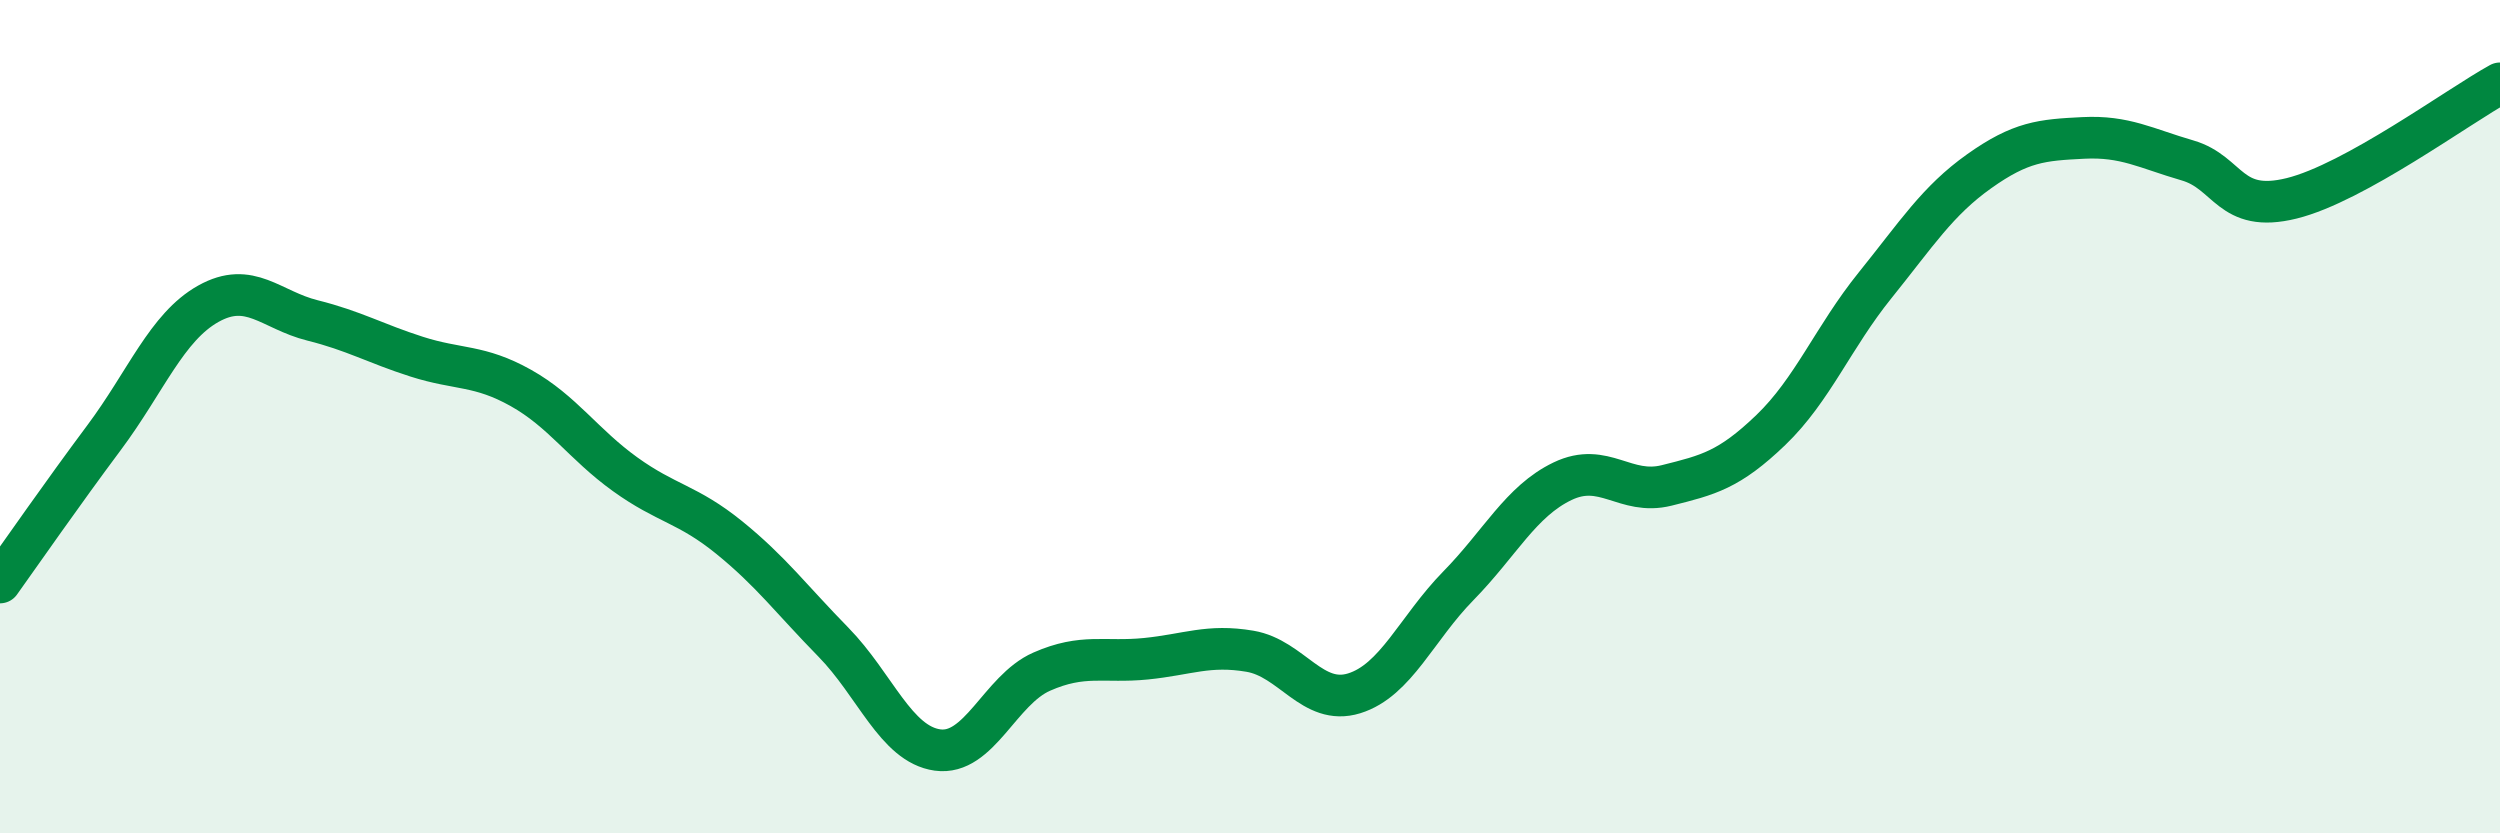
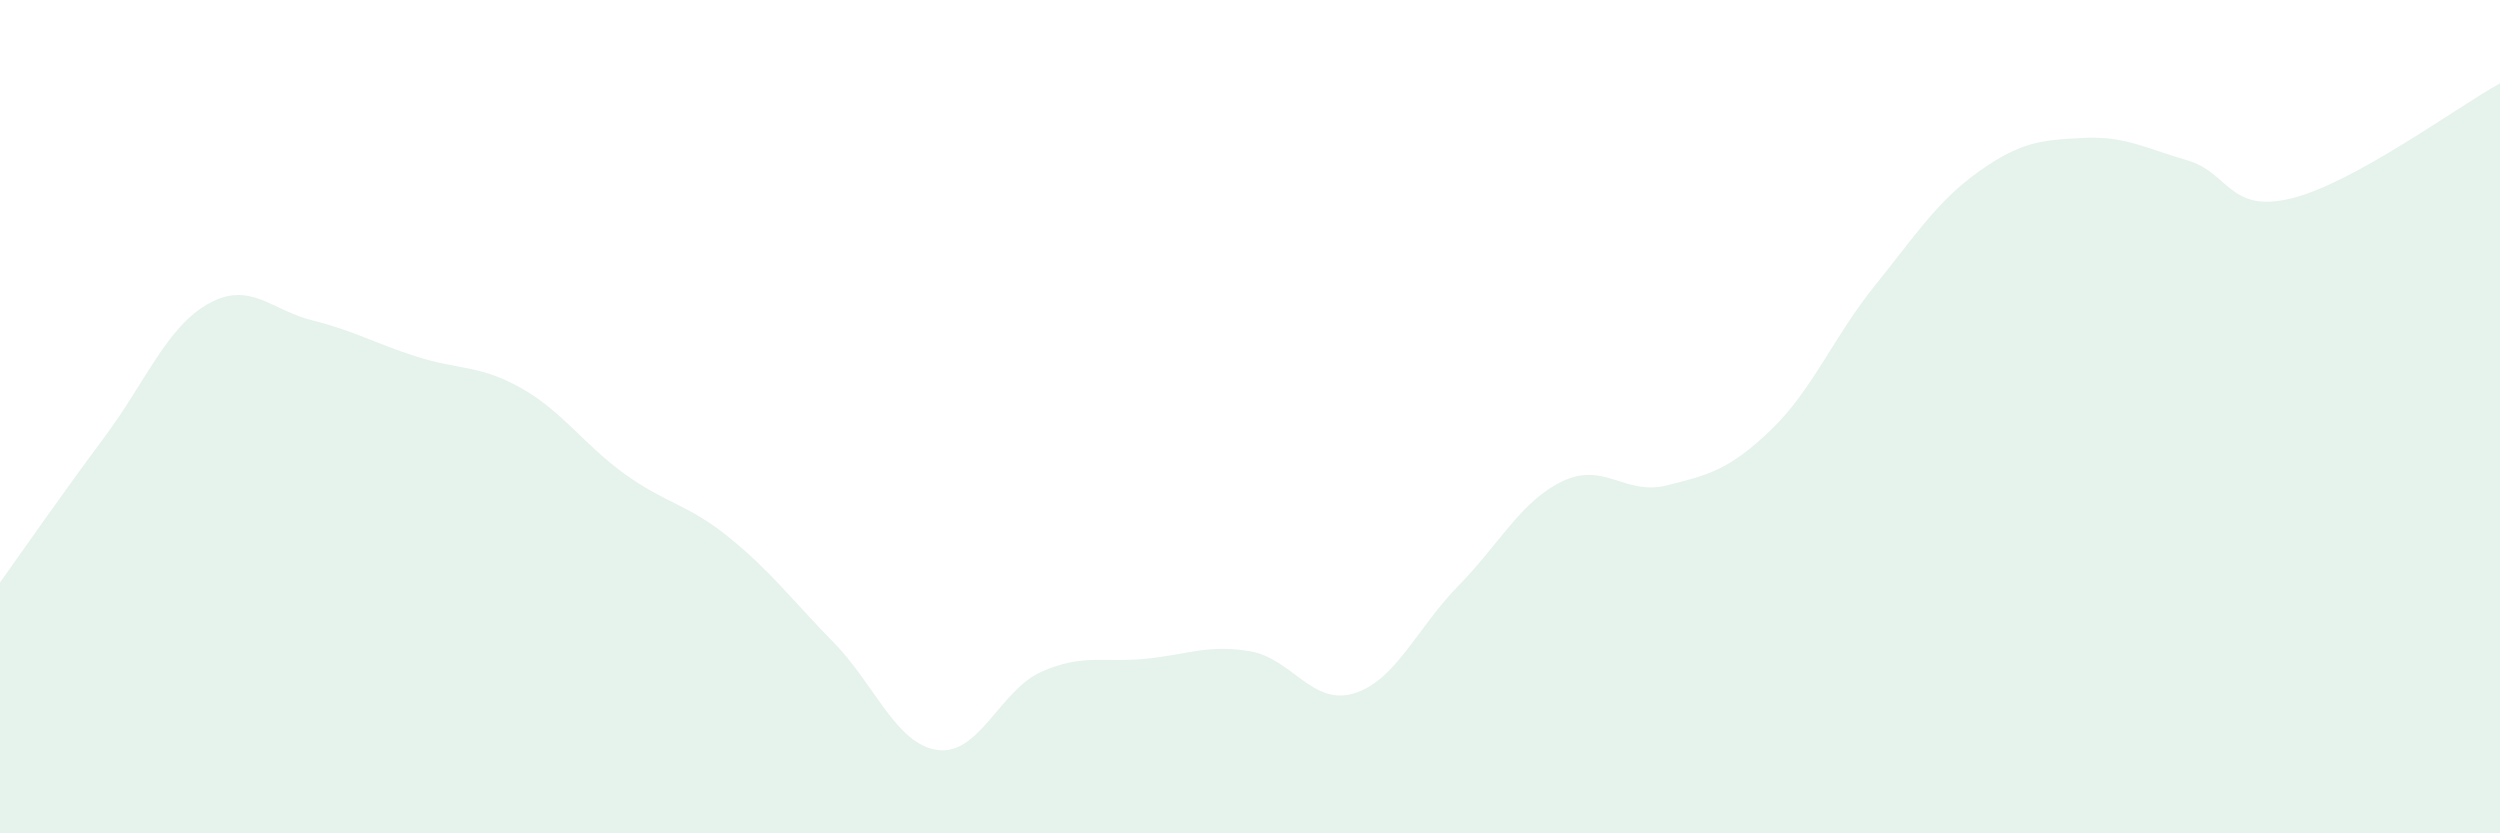
<svg xmlns="http://www.w3.org/2000/svg" width="60" height="20" viewBox="0 0 60 20">
  <path d="M 0,13.98 C 0.5,13.28 1.5,11.84 2.5,10.5 C 3.5,9.16 4,7.85 5,7.29 C 6,6.73 6.5,7.44 7.5,7.69 C 8.5,7.94 9,8.24 10,8.56 C 11,8.88 11.5,8.75 12.5,9.31 C 13.5,9.87 14,10.66 15,11.38 C 16,12.1 16.5,12.09 17.5,12.9 C 18.5,13.71 19,14.39 20,15.41 C 21,16.43 21.5,17.86 22.5,18 C 23.5,18.14 24,16.56 25,16.12 C 26,15.68 26.5,15.91 27.5,15.81 C 28.5,15.71 29,15.46 30,15.63 C 31,15.8 31.5,16.95 32.5,16.64 C 33.5,16.33 34,15.08 35,14.06 C 36,13.04 36.5,12.03 37.5,11.55 C 38.5,11.07 39,11.9 40,11.65 C 41,11.4 41.5,11.28 42.5,10.32 C 43.5,9.36 44,8.09 45,6.85 C 46,5.61 46.5,4.82 47.5,4.11 C 48.5,3.4 49,3.36 50,3.31 C 51,3.26 51.5,3.56 52.5,3.85 C 53.5,4.14 53.5,5.13 55,4.76 C 56.5,4.39 59,2.55 60,2L60 20L0 20Z" fill="#008740" opacity="0.1" stroke-linecap="round" stroke-linejoin="round" />
-   <path d="M 0,13.98 C 0.5,13.28 1.5,11.84 2.5,10.5 C 3.5,9.16 4,7.85 5,7.29 C 6,6.73 6.5,7.44 7.5,7.69 C 8.5,7.94 9,8.24 10,8.56 C 11,8.88 11.5,8.75 12.5,9.31 C 13.5,9.87 14,10.66 15,11.38 C 16,12.1 16.5,12.09 17.5,12.9 C 18.5,13.71 19,14.39 20,15.41 C 21,16.43 21.5,17.86 22.5,18 C 23.5,18.14 24,16.56 25,16.12 C 26,15.68 26.5,15.91 27.5,15.81 C 28.5,15.71 29,15.46 30,15.63 C 31,15.8 31.5,16.95 32.5,16.64 C 33.5,16.33 34,15.08 35,14.06 C 36,13.04 36.5,12.03 37.5,11.55 C 38.5,11.07 39,11.9 40,11.65 C 41,11.4 41.5,11.28 42.5,10.32 C 43.5,9.36 44,8.09 45,6.85 C 46,5.61 46.5,4.82 47.5,4.11 C 48.5,3.4 49,3.36 50,3.31 C 51,3.26 51.5,3.56 52.5,3.85 C 53.5,4.14 53.5,5.13 55,4.76 C 56.5,4.39 59,2.55 60,2" stroke="#008740" stroke-width="1" fill="none" stroke-linecap="round" stroke-linejoin="round" />
</svg>